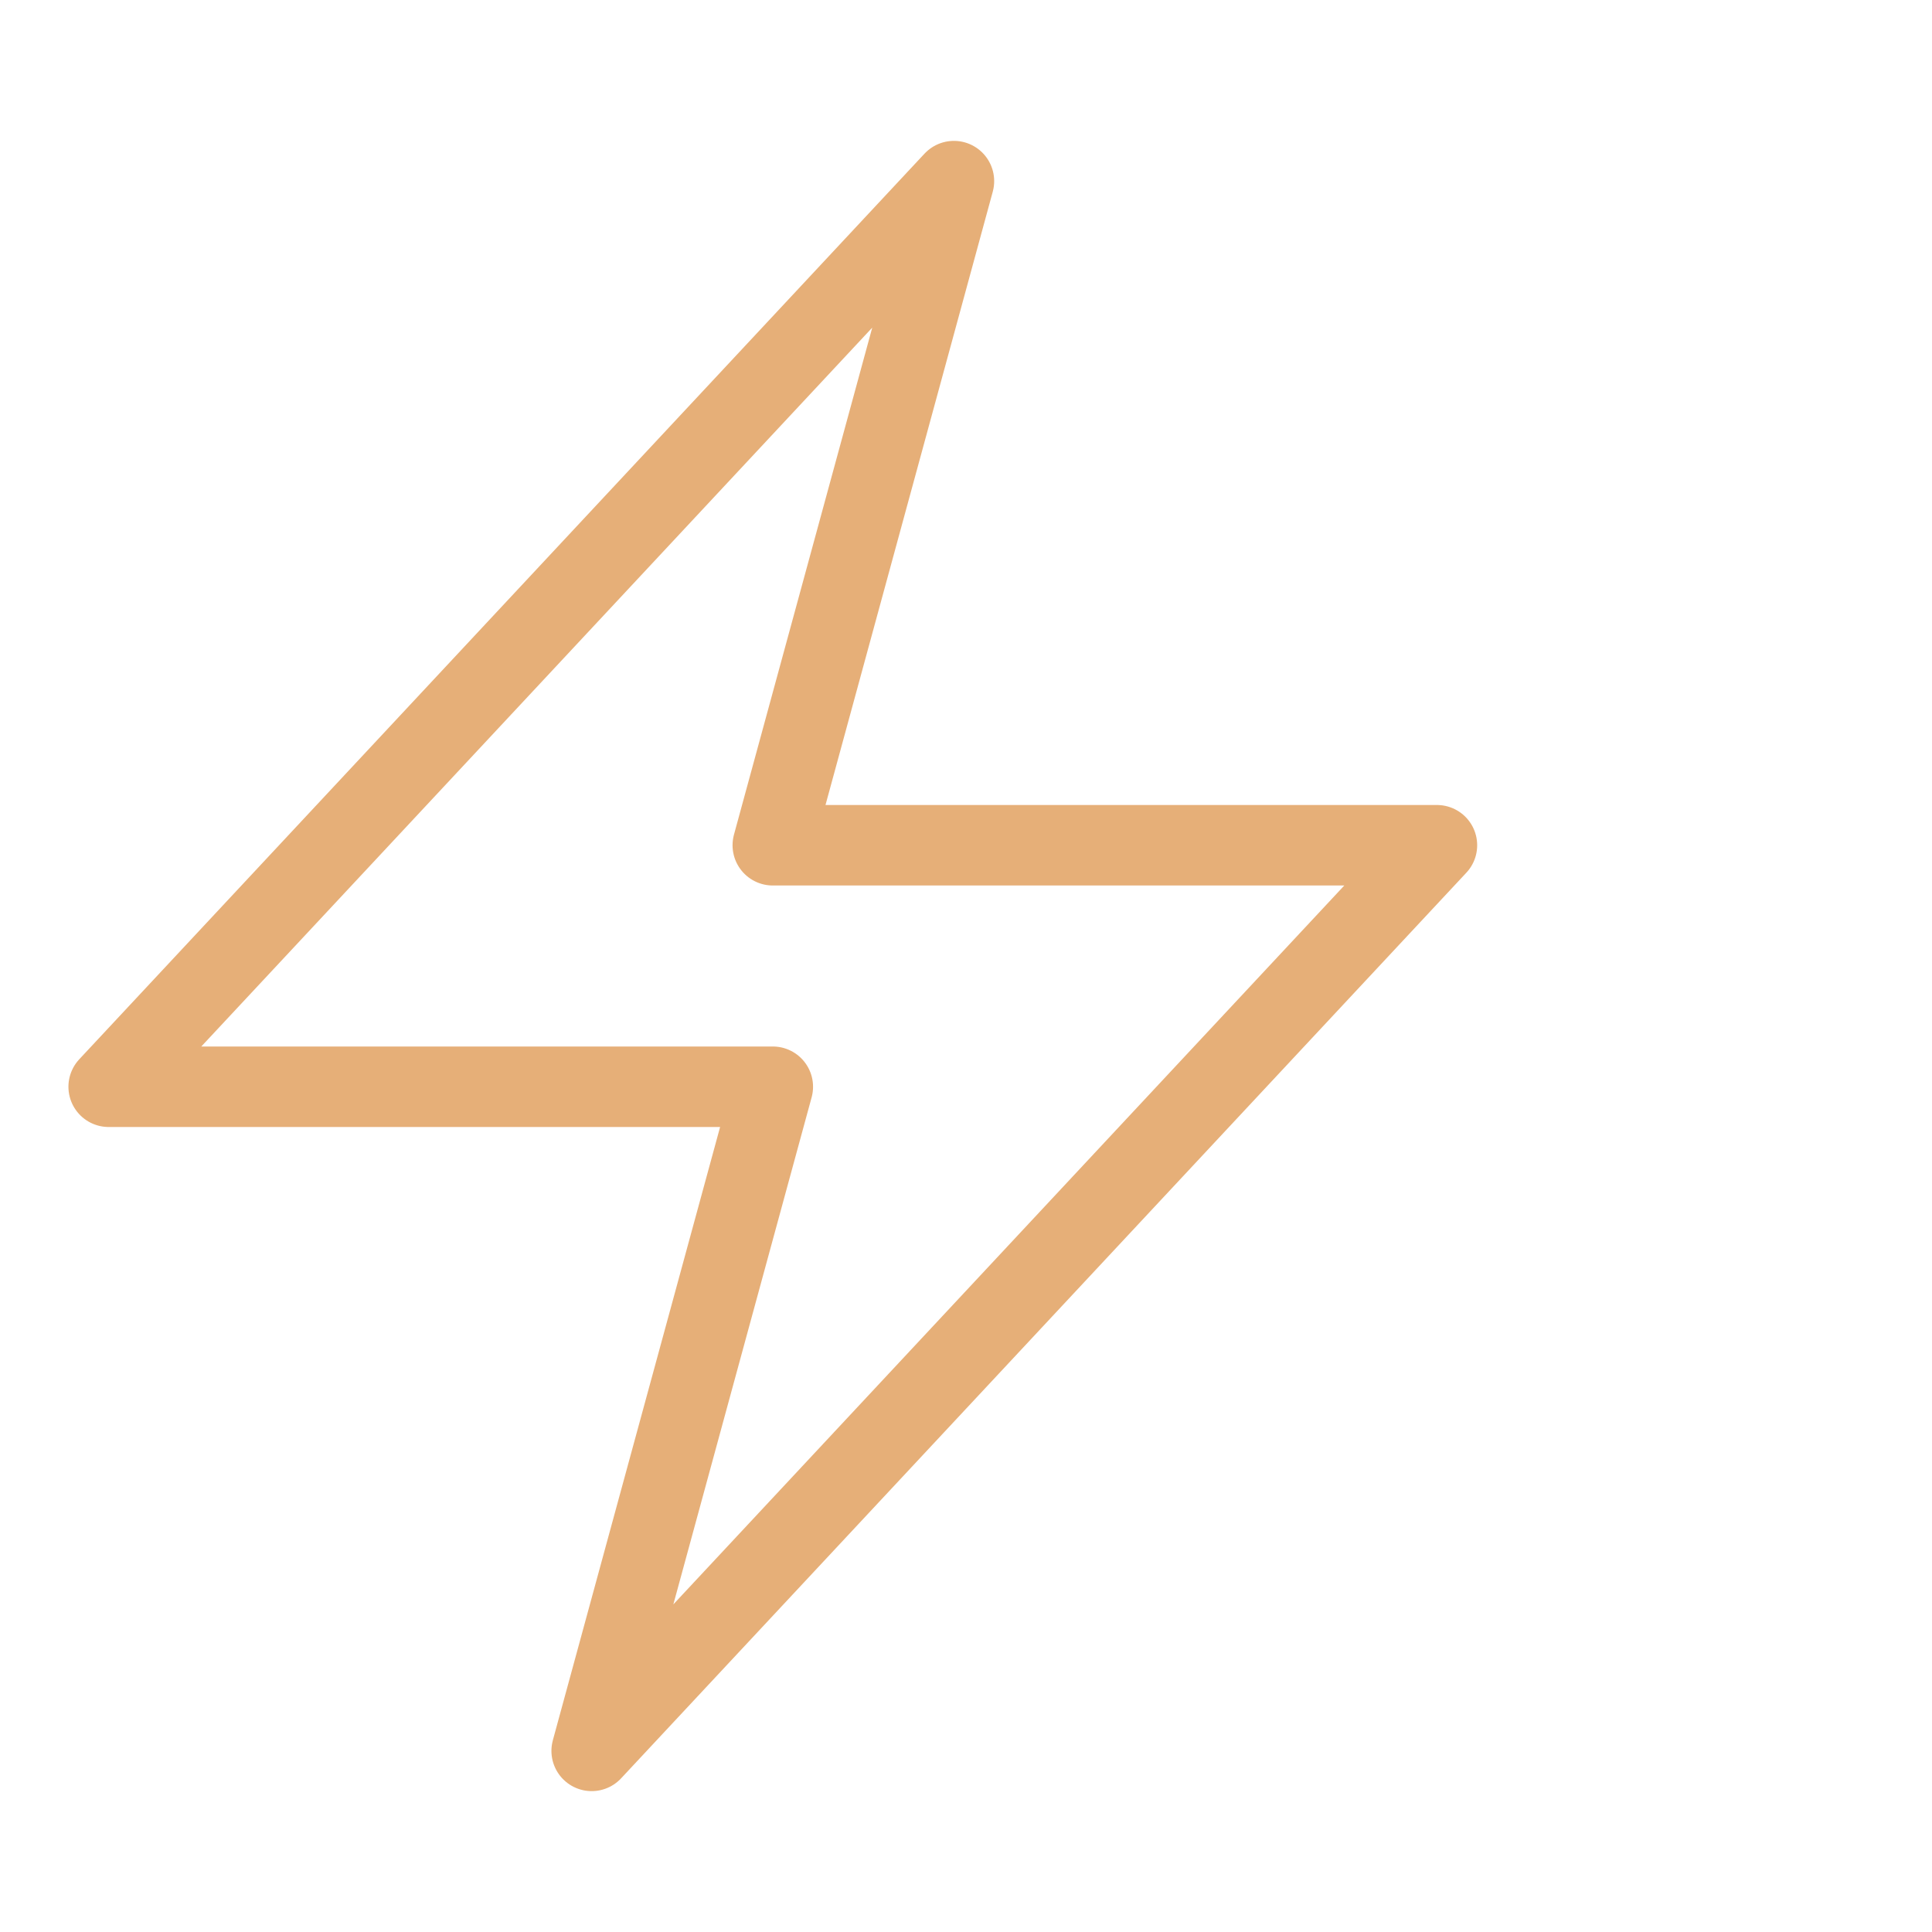
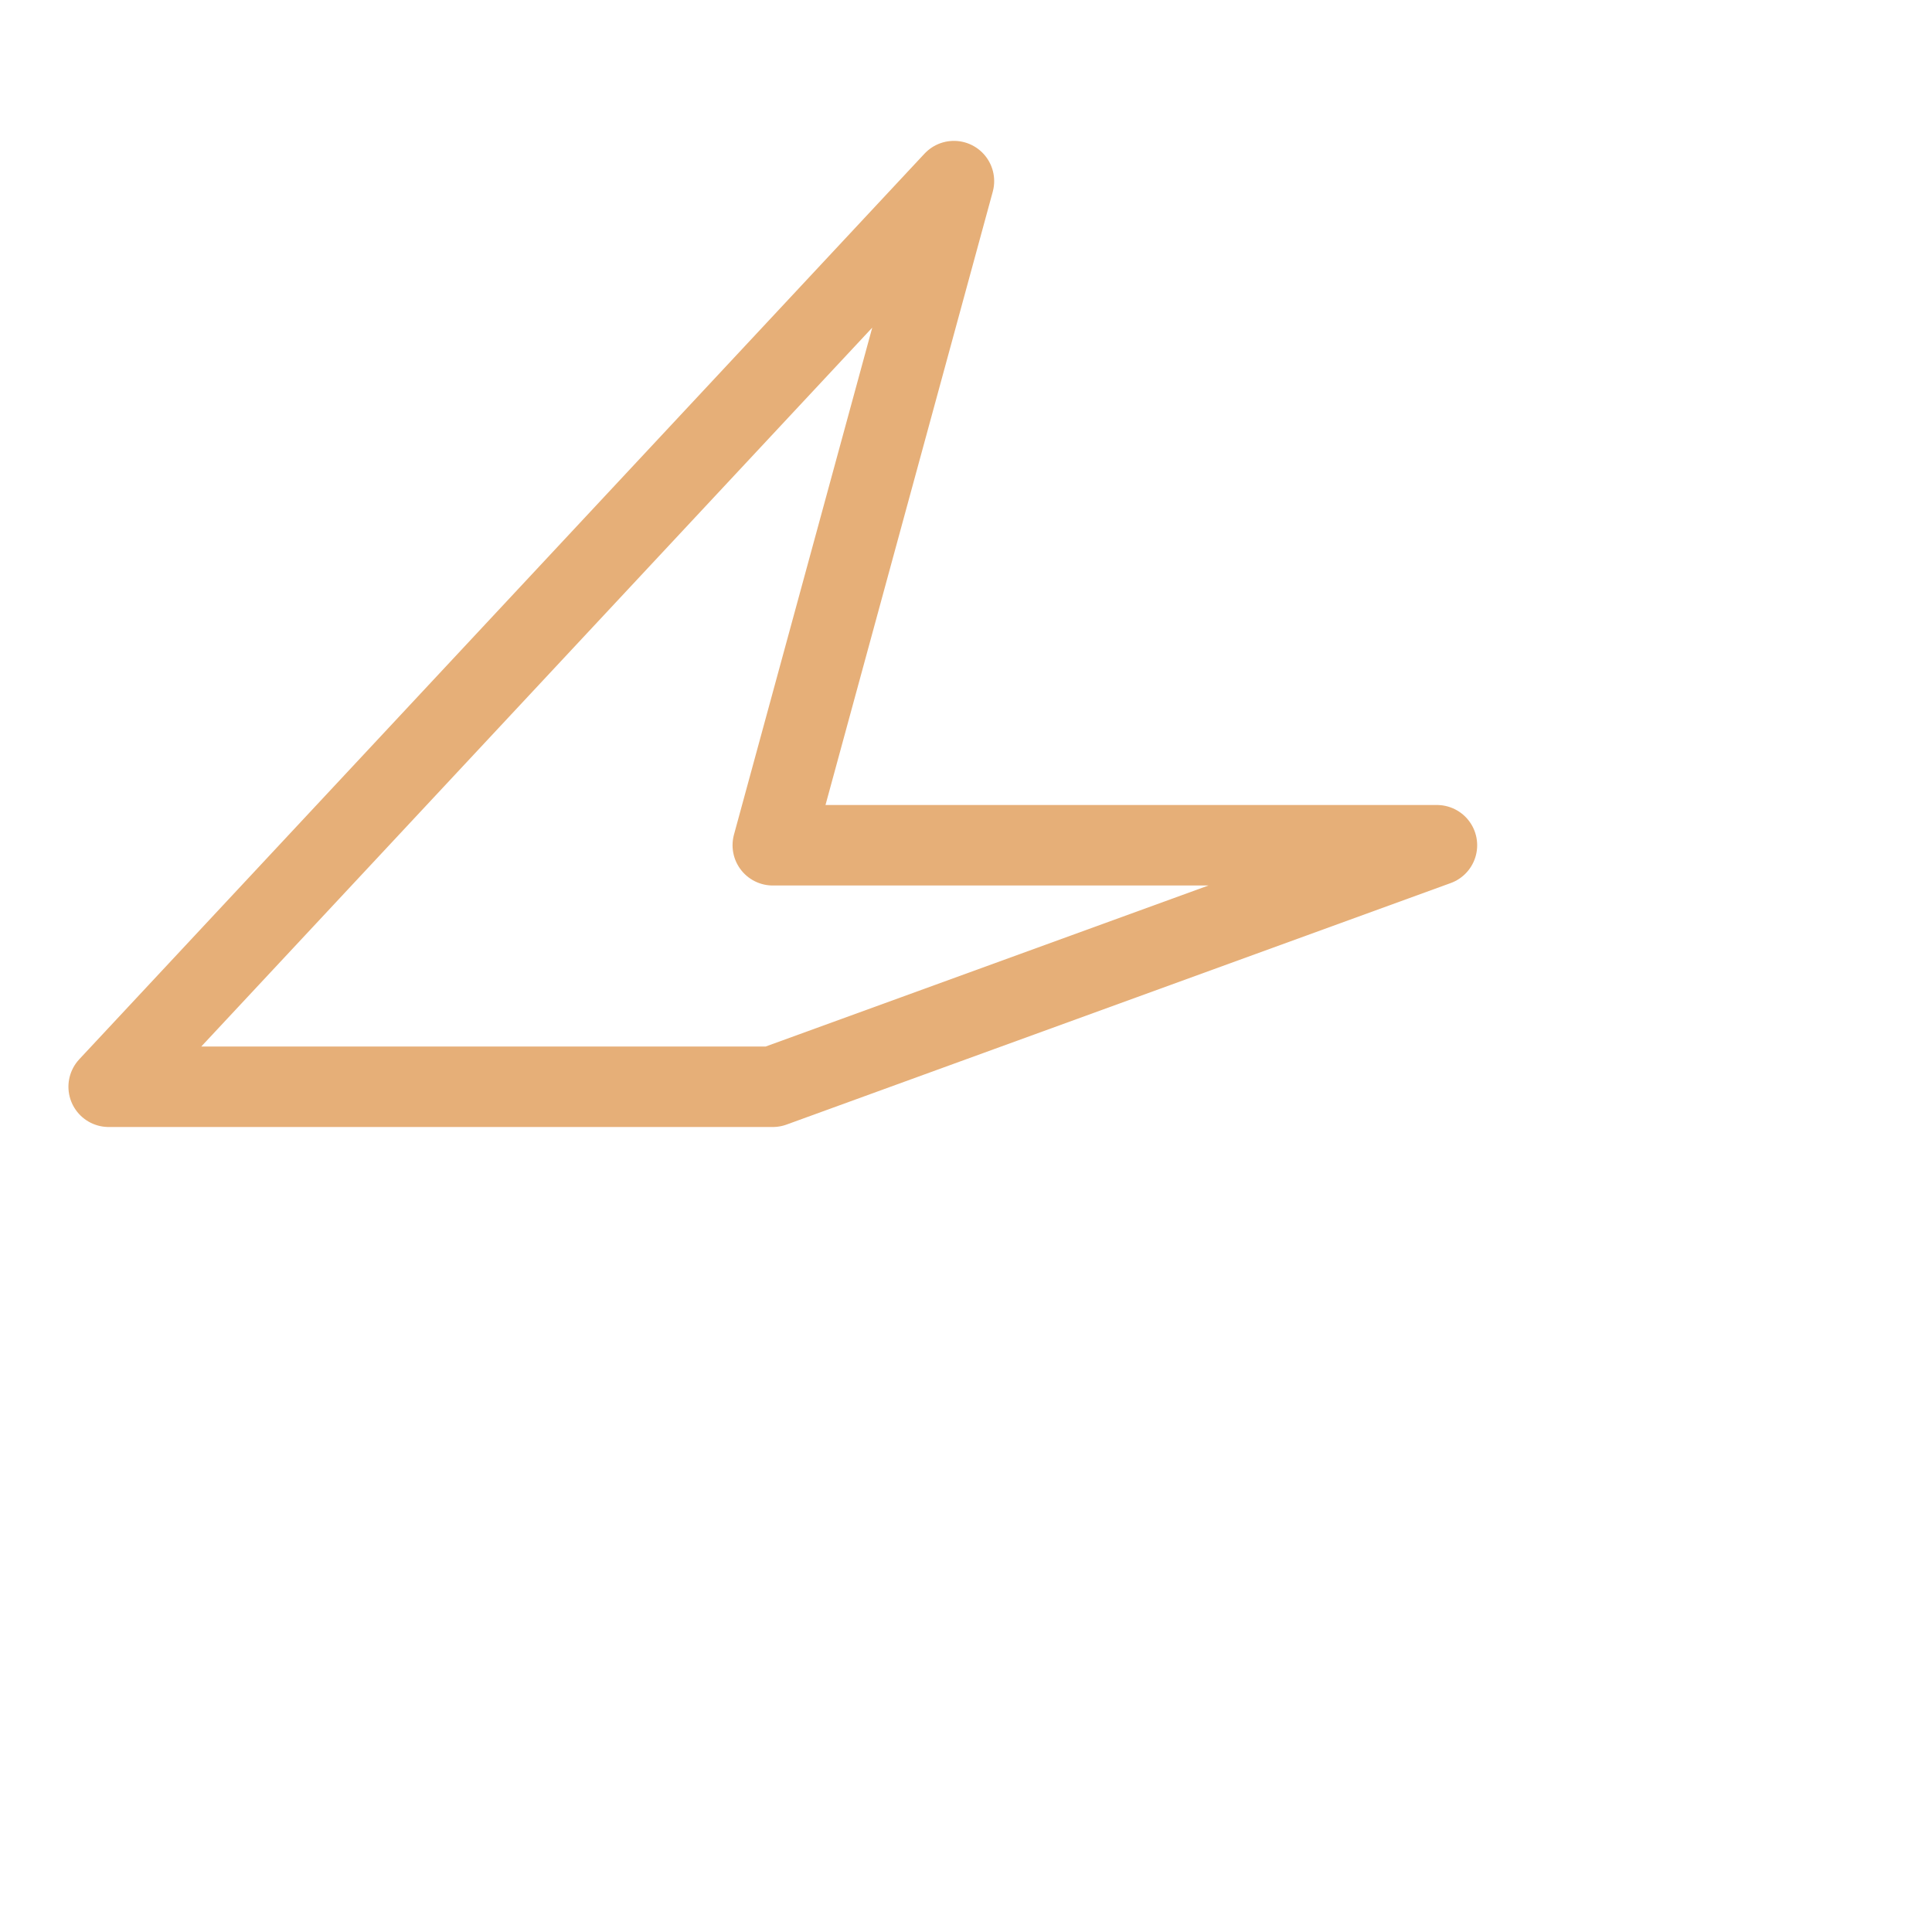
<svg xmlns="http://www.w3.org/2000/svg" width="60" height="60" viewBox="0 0 60 60" fill="none">
-   <path d="M3.375 33.75L29.625 5.625L24 26.25H44.625L18.375 54.375L24 33.75H3.375Z" stroke="#E6AF78" stroke-width="2.5" stroke-linecap="round" stroke-linejoin="round" />
+   <path d="M3.375 33.75L29.625 5.625L24 26.25H44.625L24 33.75H3.375Z" stroke="#E6AF78" stroke-width="2.5" stroke-linecap="round" stroke-linejoin="round" />
</svg>